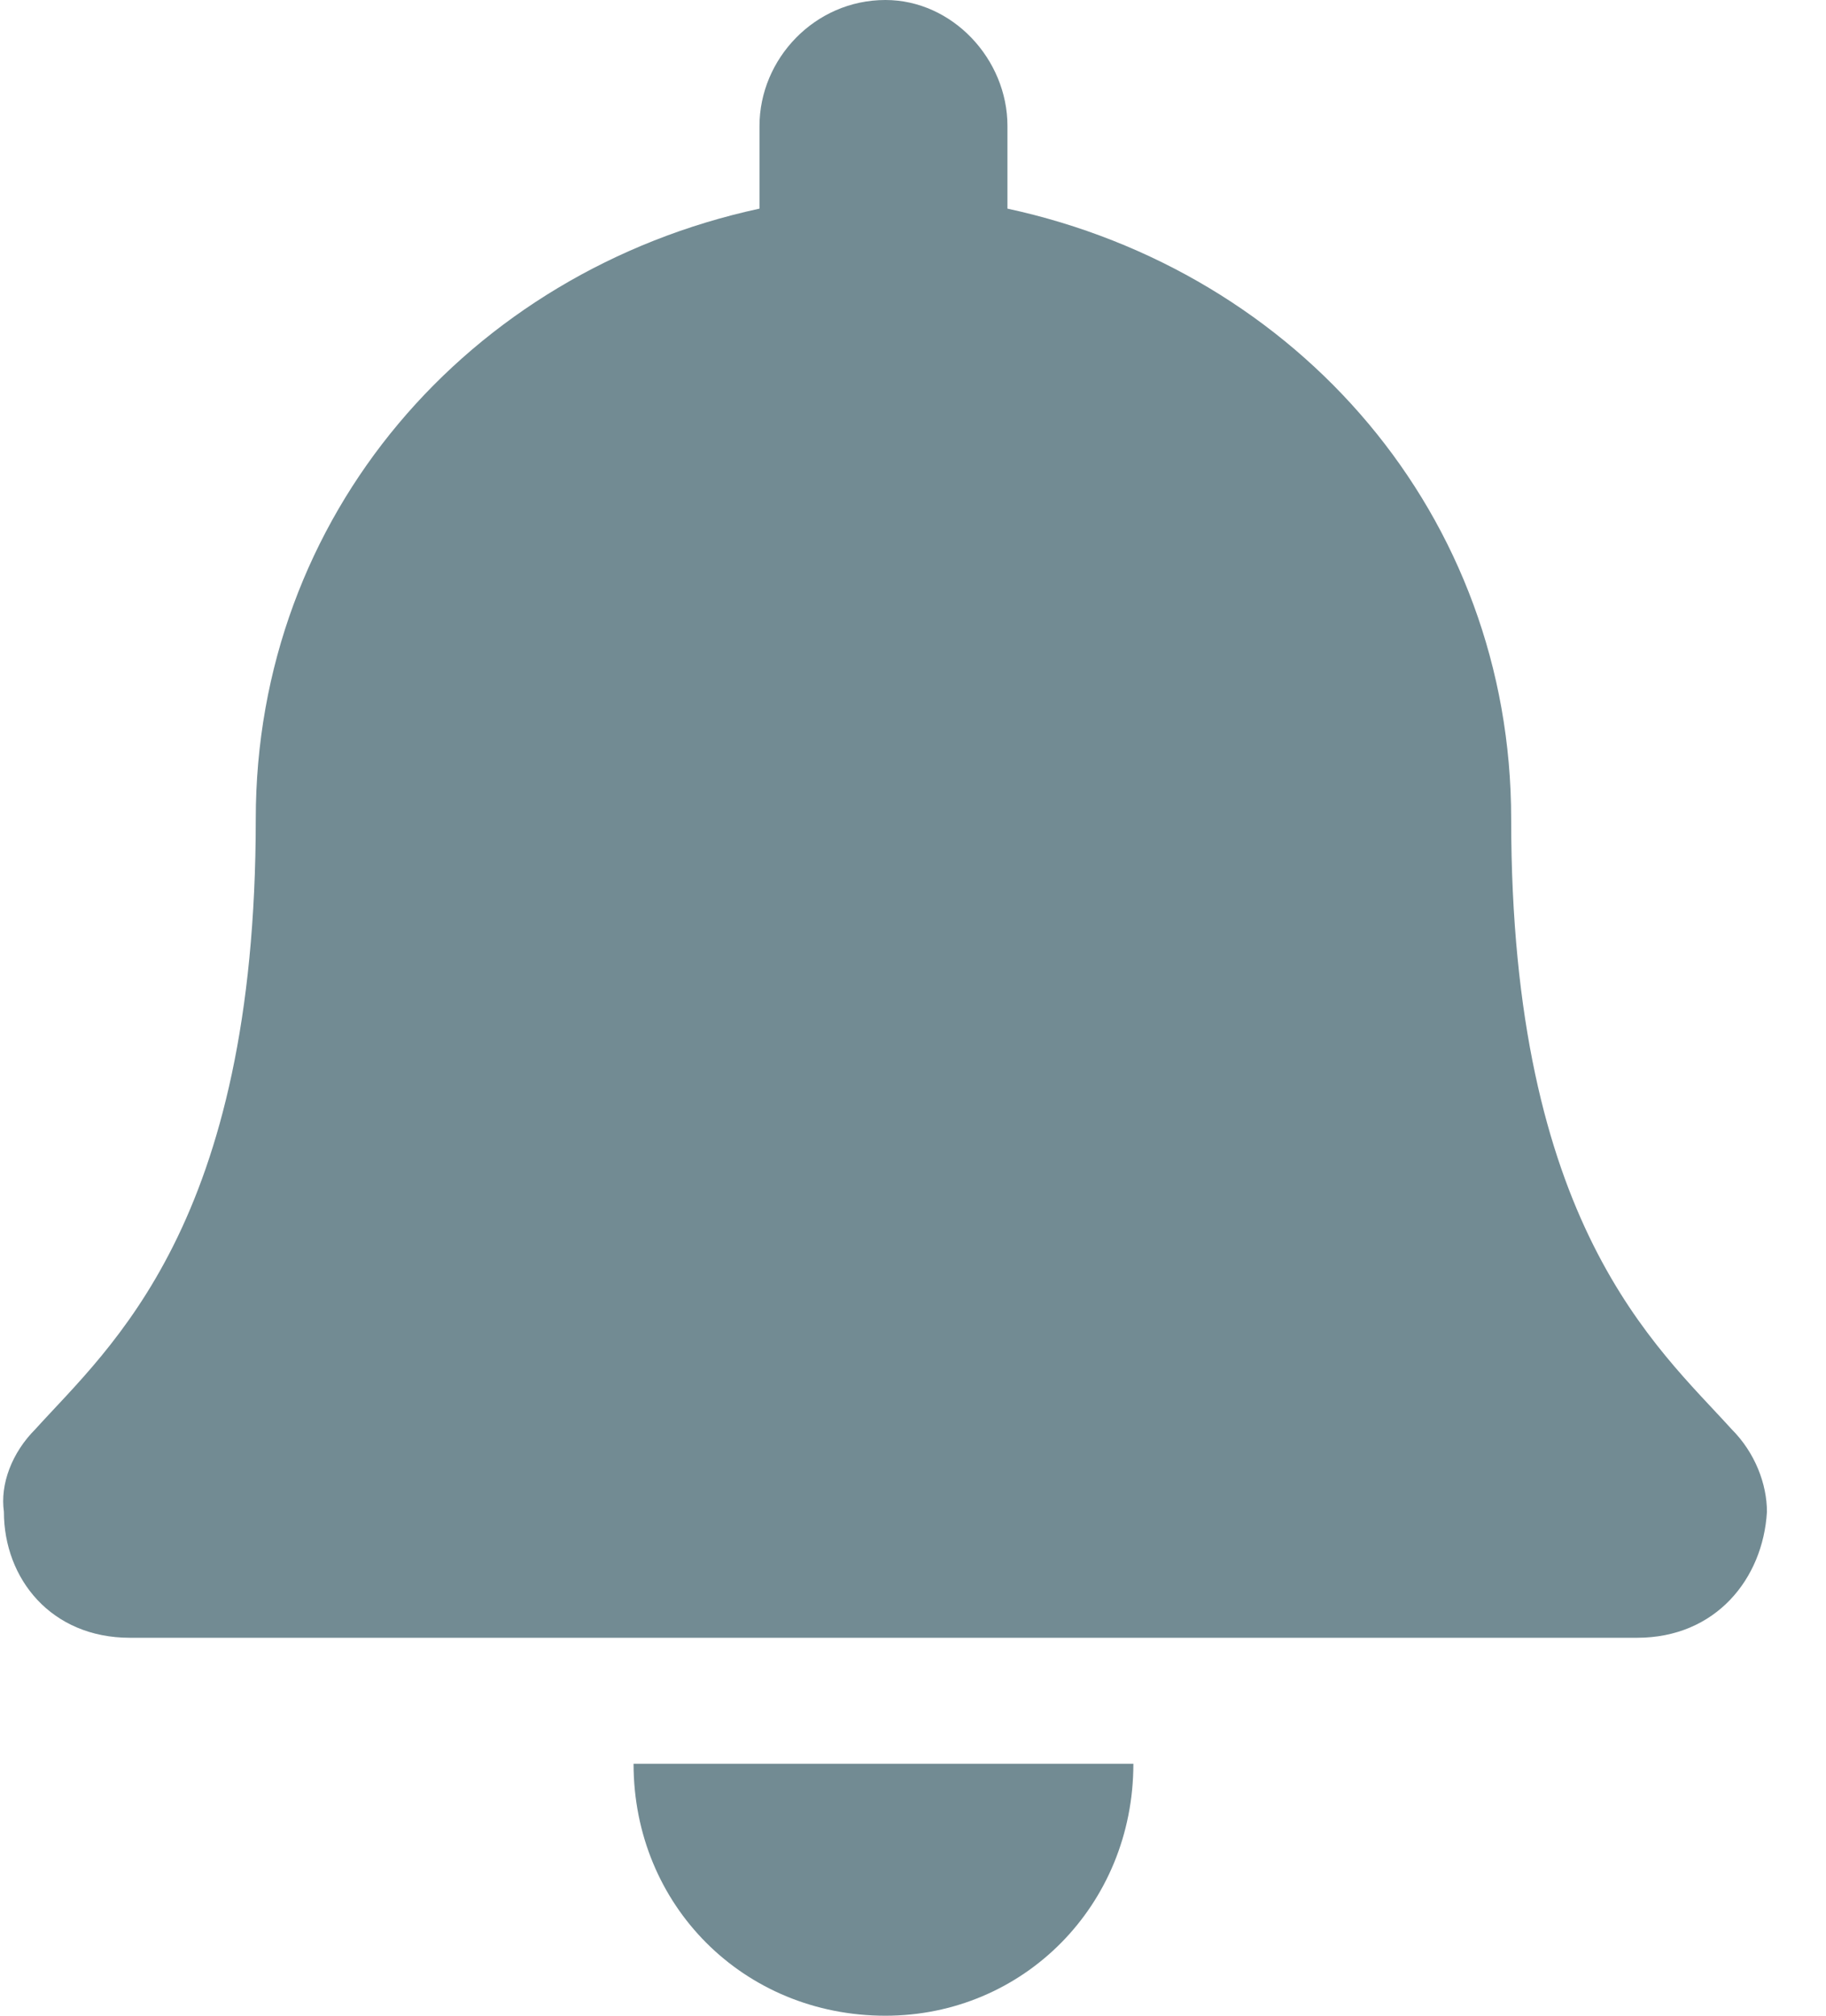
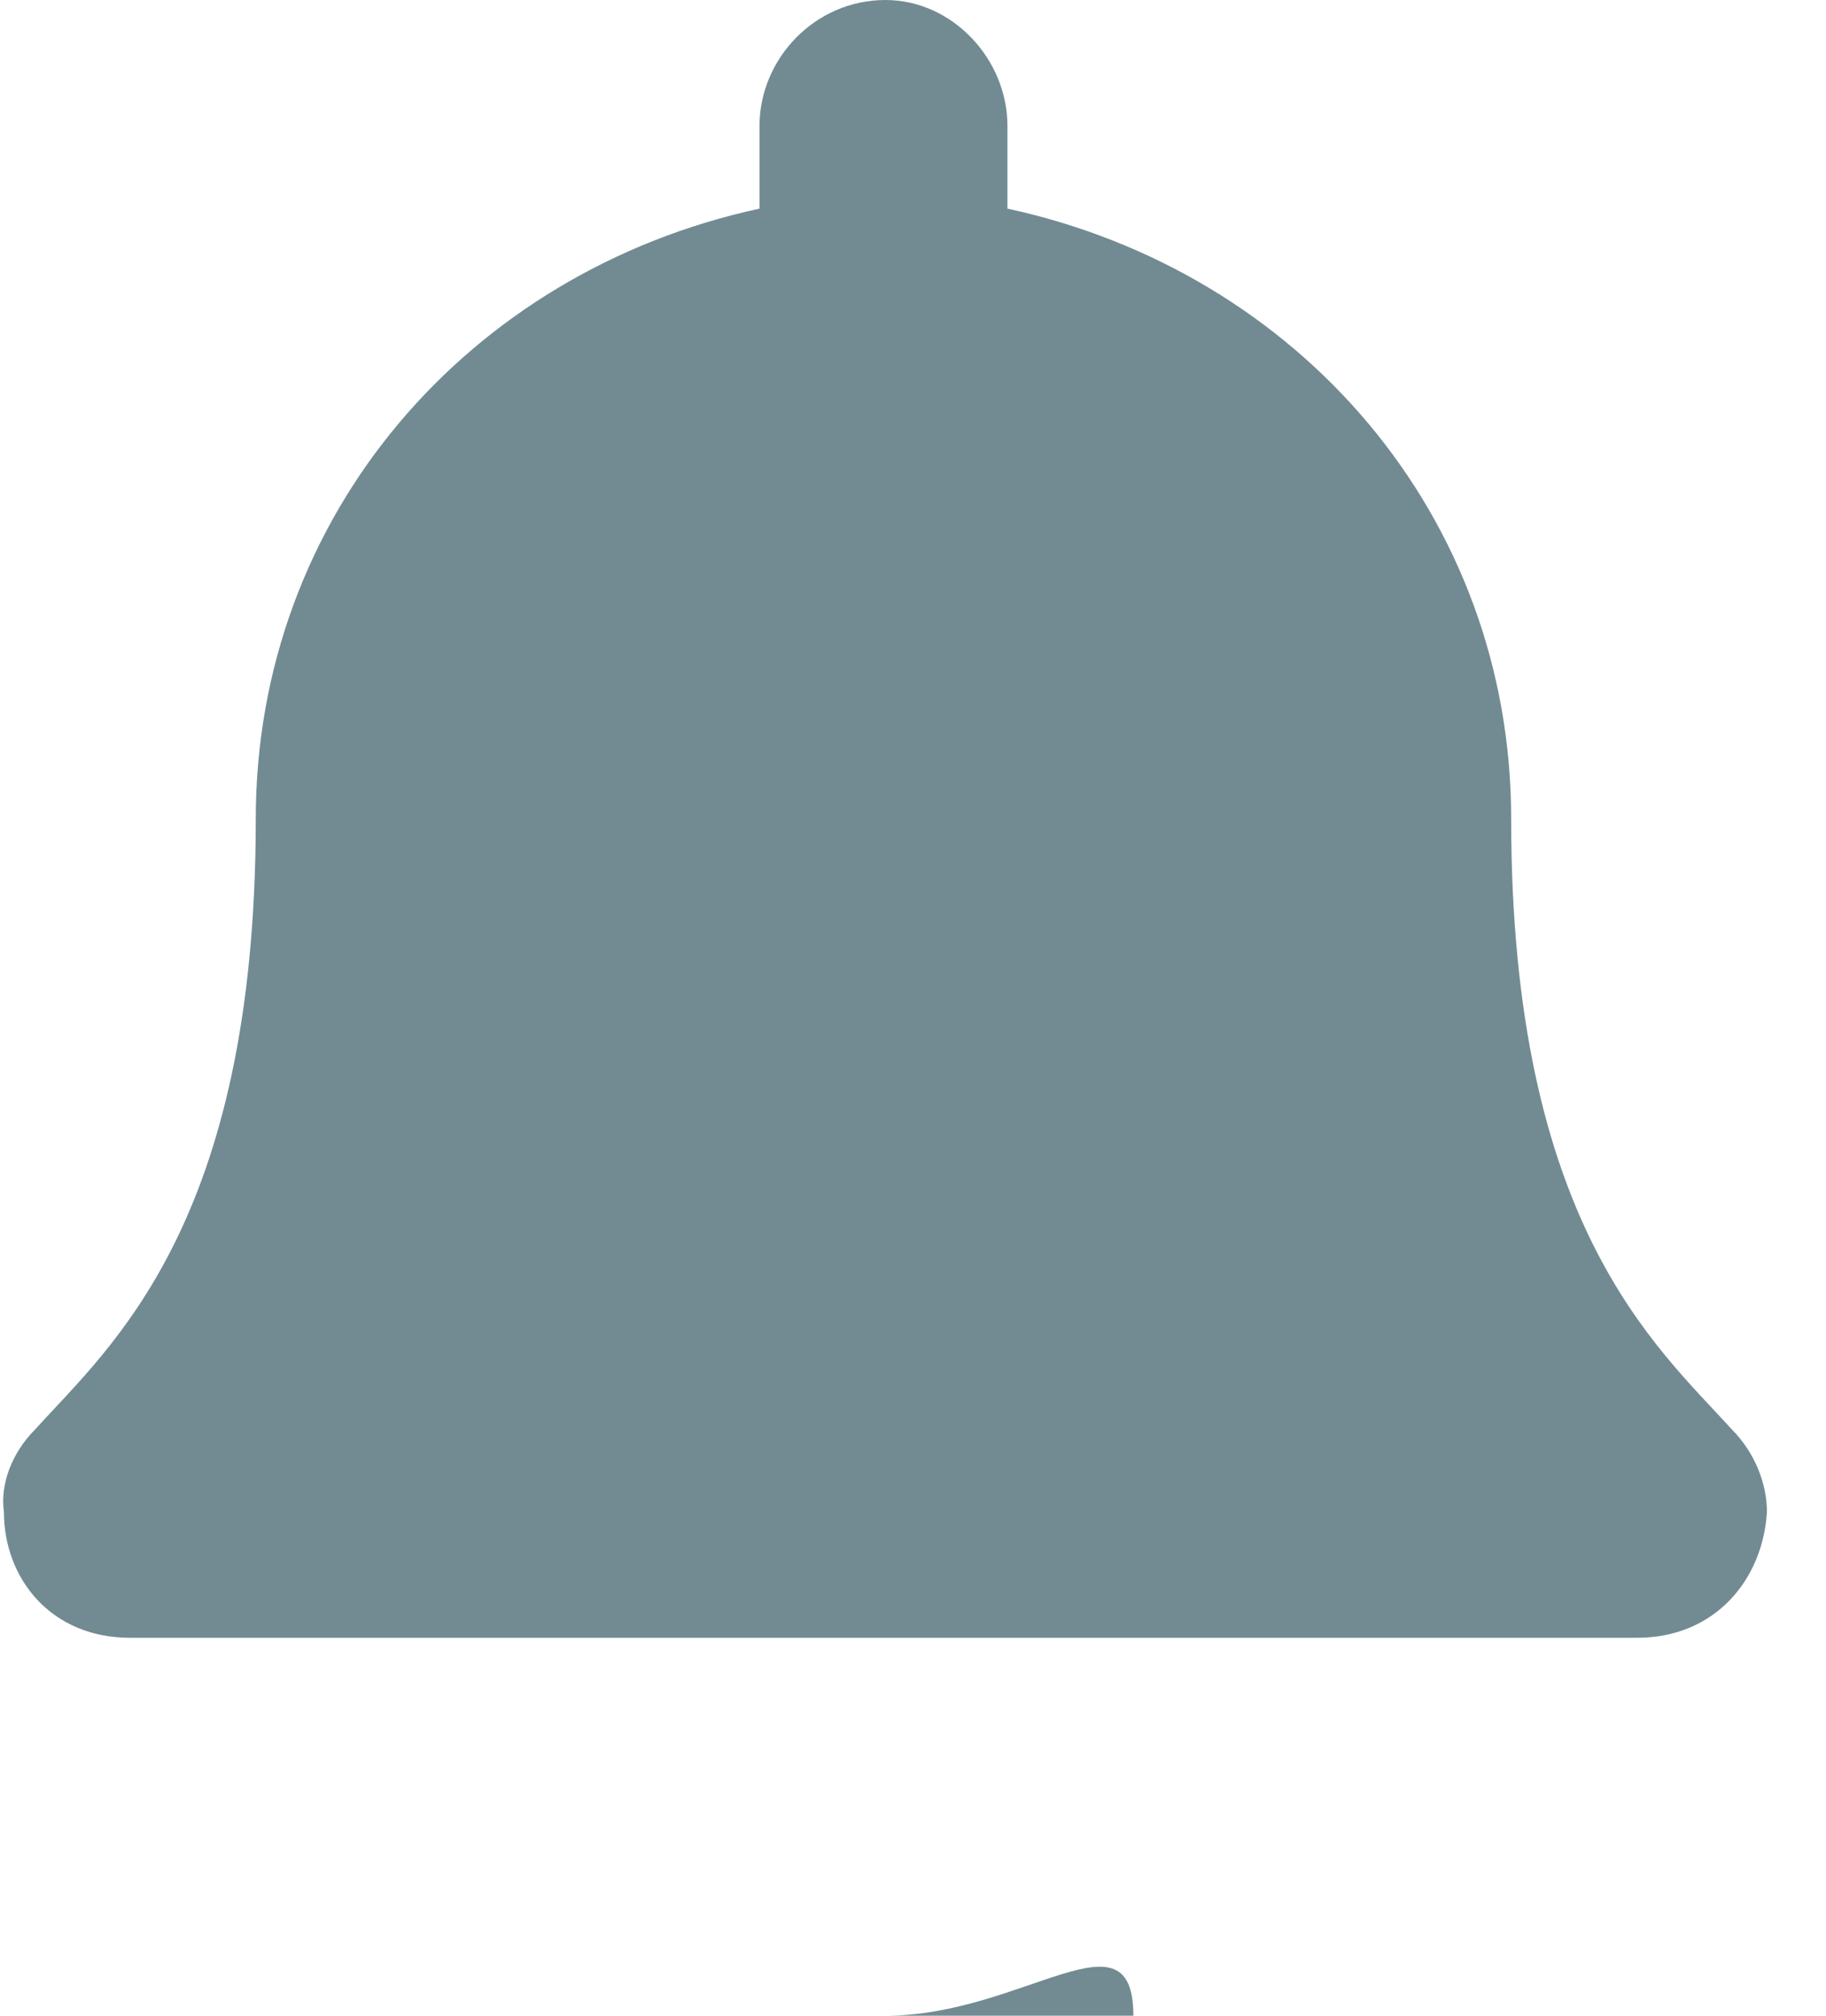
<svg xmlns="http://www.w3.org/2000/svg" width="29" height="32" viewBox="0 0 29 32" fill="none">
-   <path d="M14.062 32C11.812 32 10.062 30.25 10.062 28H18C18 30.25 16.25 32 14.062 32ZM27.5 22.688C27.875 23.062 28.062 23.562 28.062 24C28 25.062 27.25 26 26 26H2.062C0.812 26 0.062 25.062 0.062 24C0 23.562 0.188 23.062 0.562 22.688C1.75 21.375 4.062 19.438 4.062 13C4.062 8.188 7.438 4.312 12.062 3.312V2C12.062 0.938 12.938 0 14.062 0C15.125 0 16 0.938 16 2V3.312C20.625 4.312 24 8.188 24 13C24 19.438 26.312 21.375 27.5 22.688Z" fill="#728B93" />
+   <path d="M14.062 32H18C18 30.25 16.25 32 14.062 32ZM27.5 22.688C27.875 23.062 28.062 23.562 28.062 24C28 25.062 27.25 26 26 26H2.062C0.812 26 0.062 25.062 0.062 24C0 23.562 0.188 23.062 0.562 22.688C1.75 21.375 4.062 19.438 4.062 13C4.062 8.188 7.438 4.312 12.062 3.312V2C12.062 0.938 12.938 0 14.062 0C15.125 0 16 0.938 16 2V3.312C20.625 4.312 24 8.188 24 13C24 19.438 26.312 21.375 27.5 22.688Z" fill="#728B93" />
</svg>